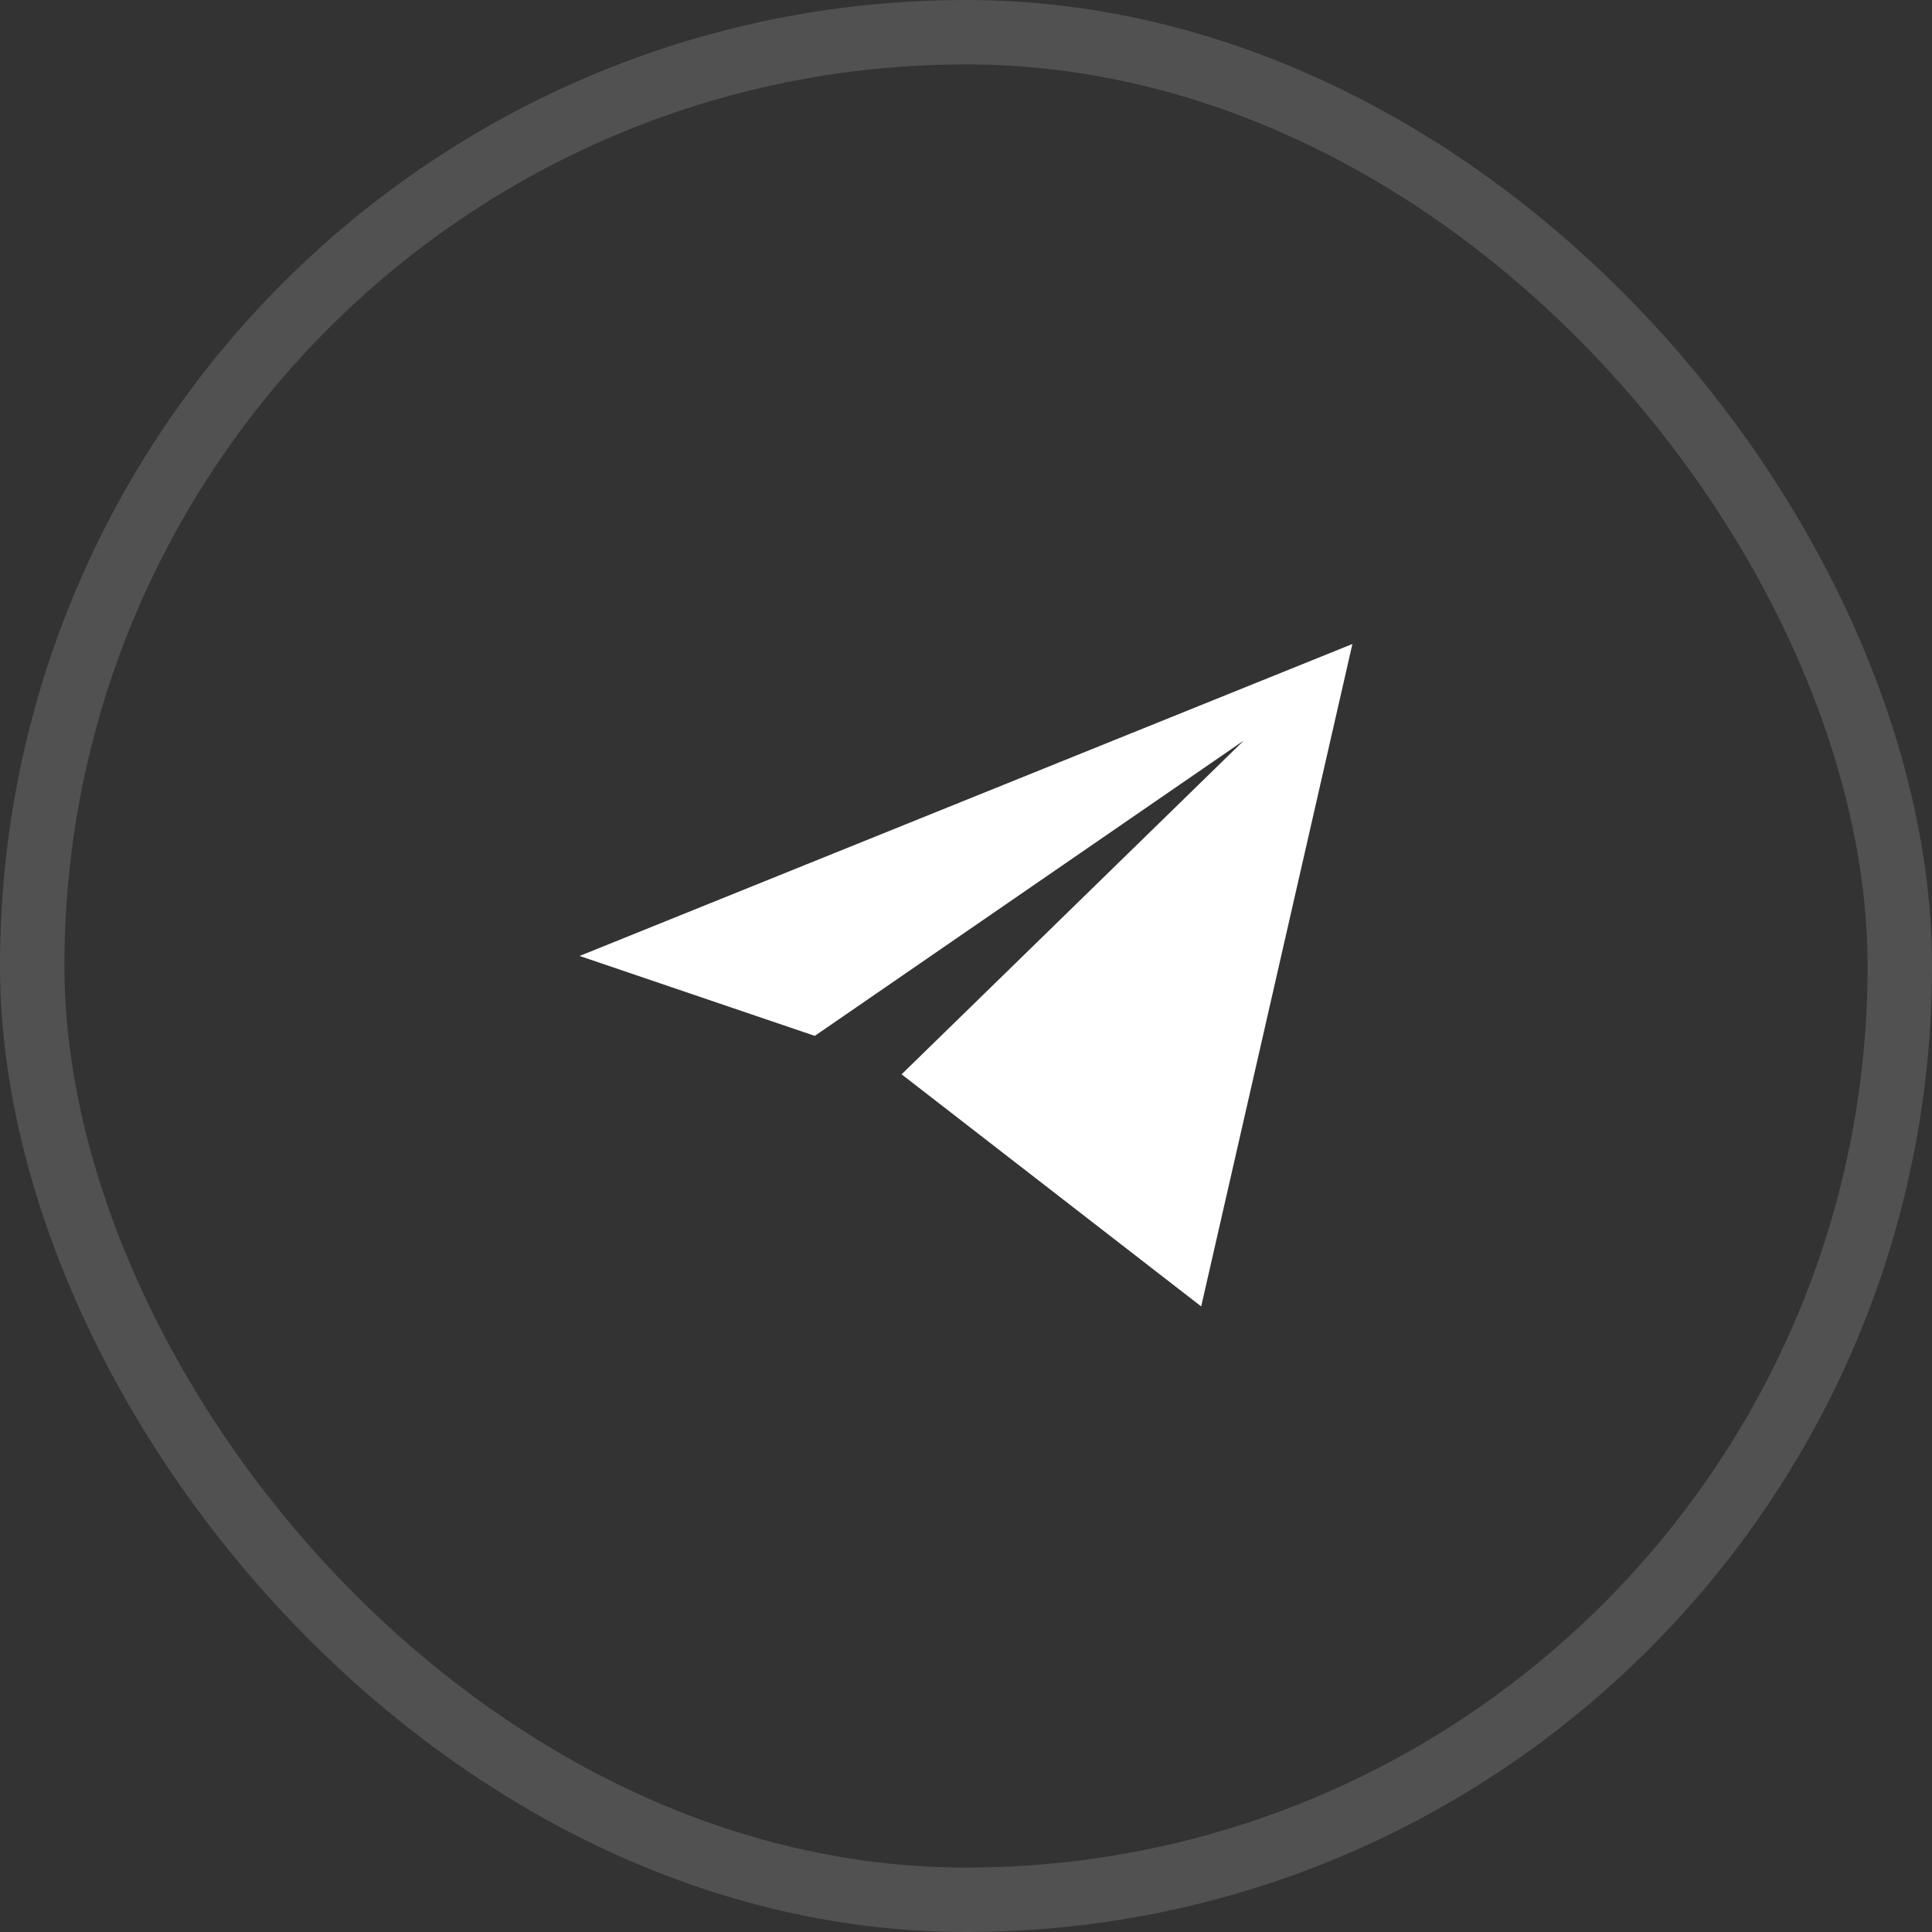
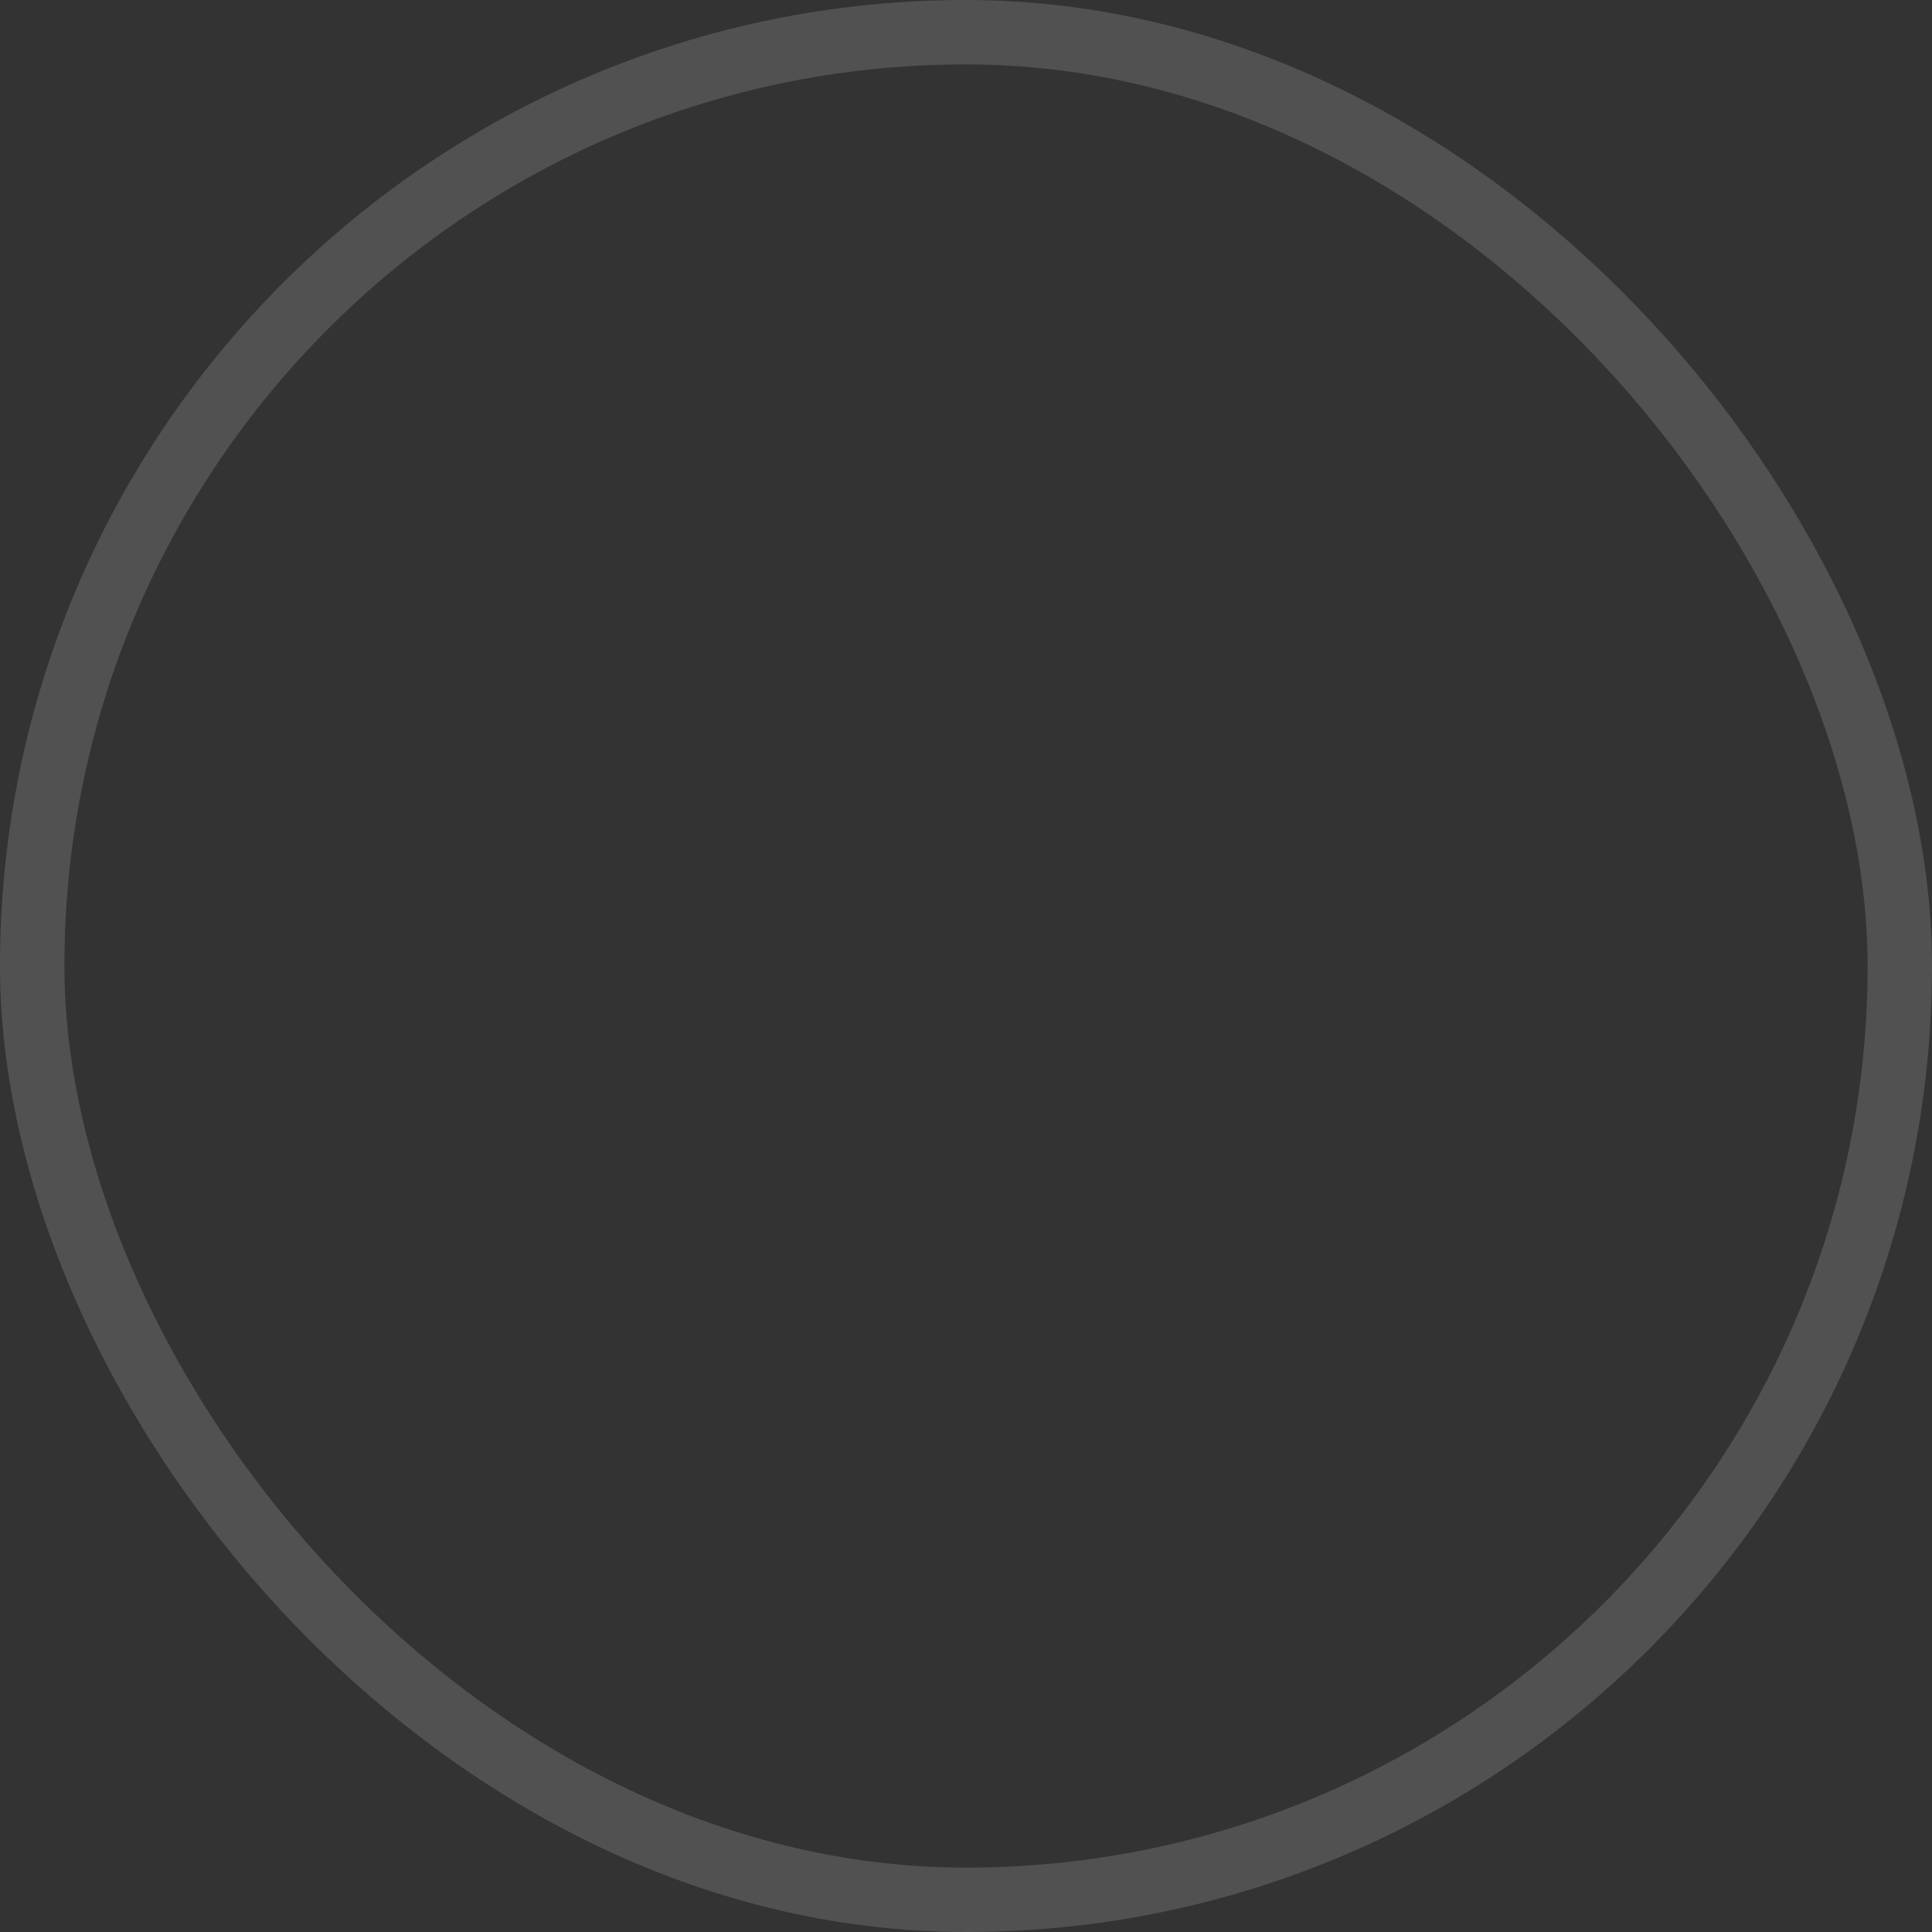
<svg xmlns="http://www.w3.org/2000/svg" width="30" height="30" viewBox="0 0 30 30" fill="none">
  <rect x="0" y="0" width="30" height="30" fill="#333333" stroke="none" />
-   <path d="M14 16.682L18.652 20.286L21 10L9 14.844L12.652 16.085L19.315 11.498L14 16.682Z" fill="white" />
  <rect x="0.5" y="0.5" width="29" height="29" rx="14.5" stroke="white" stroke-opacity="0.15" />
</svg>